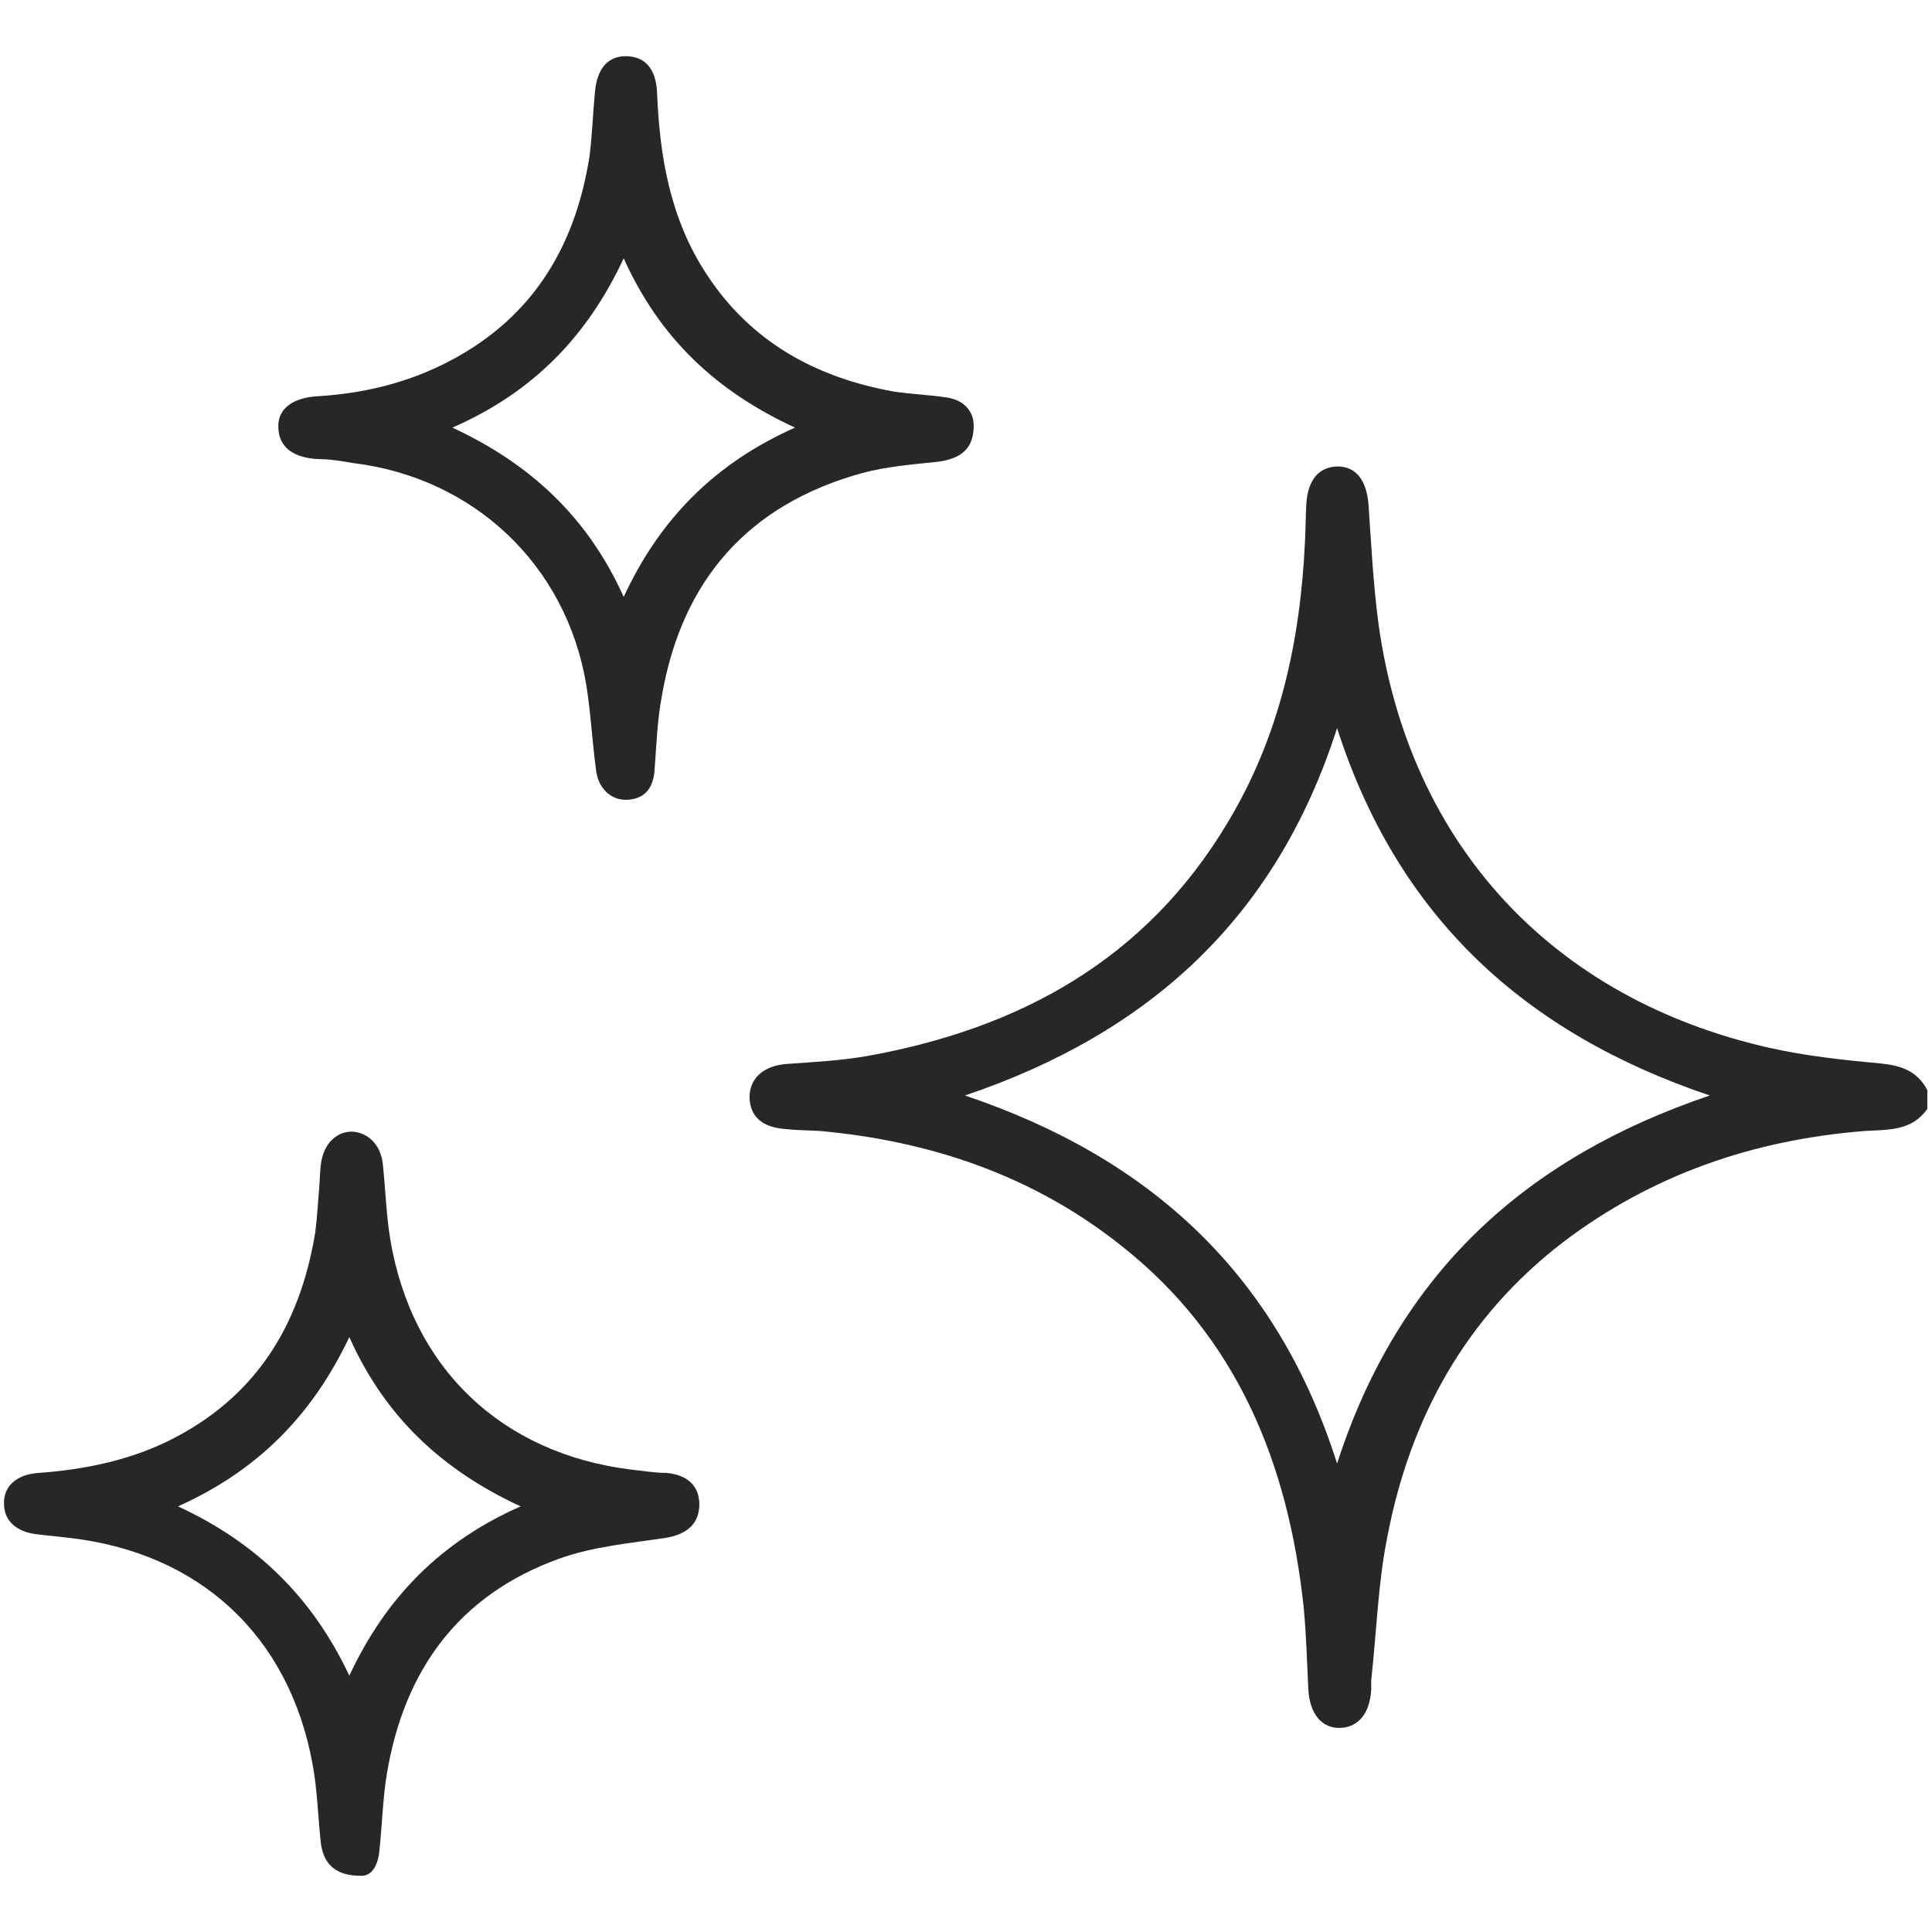
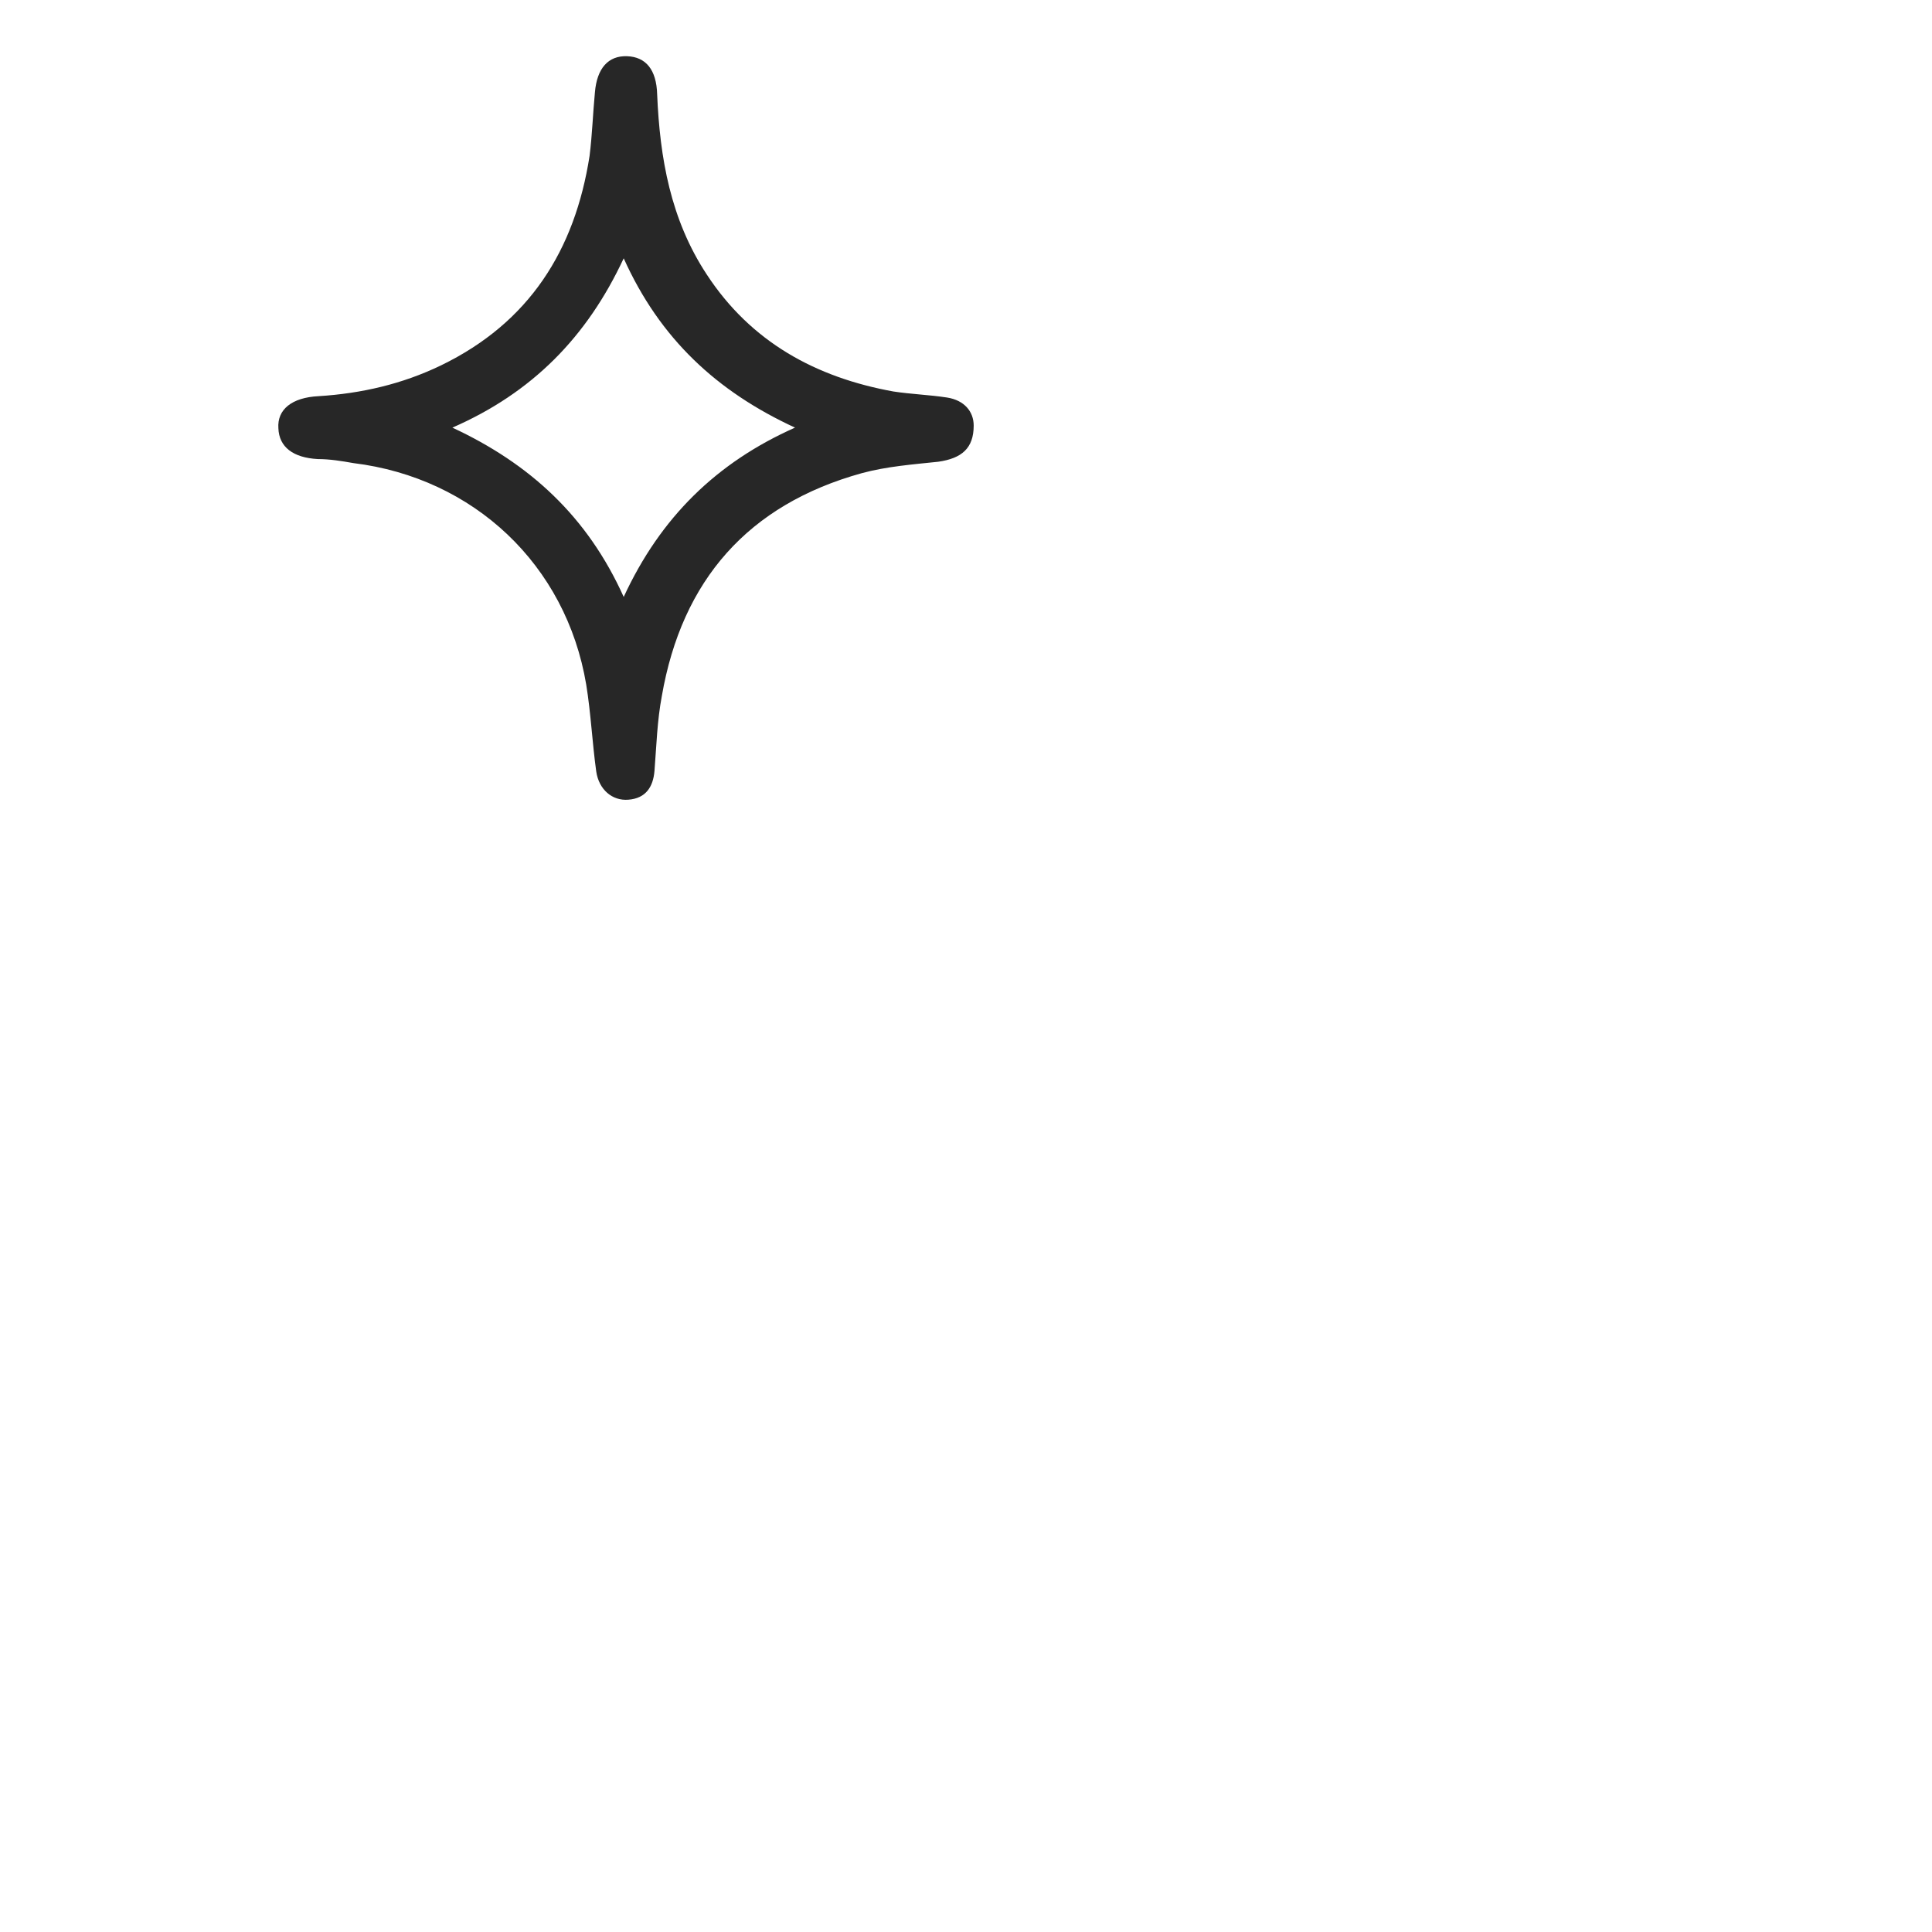
<svg xmlns="http://www.w3.org/2000/svg" id="home_page" viewBox="0 0 28.87 28.87">
  <defs>
    <style>.cls-1{fill:#272727;stroke-width:0px;}</style>
  </defs>
-   <path class="cls-1" d="M28.09,15.89c-.55-.05-1.1-.11-1.64-.23-3.25-.73-5.39-3.04-5.85-6.33-.08-.6-.11-1.2-.15-1.79-.03-.36-.18-.56-.45-.57-.29,0-.46.2-.48.57-.01.19-.01.37-.02.56-.07,1.49-.38,2.91-1.16,4.2-1.22,2.04-3.1,3.07-5.38,3.48-.4.07-.81.09-1.22.12-.34.03-.54.22-.54.5.01.28.18.44.52.47.18.02.36.02.53.03,1.66.15,3.19.67,4.5,1.71,1.74,1.37,2.5,3.26,2.73,5.4.04.41.05.82.07,1.23.02.37.2.59.48.58.27-.01.44-.22.46-.57v-.14c.08-.72.1-1.44.24-2.14.34-1.78,1.17-3.29,2.63-4.41,1.33-1.01,2.85-1.53,4.51-1.66.35-.02.7,0,.93-.33v-.28c-.15-.29-.4-.37-.71-.4ZM19.98,21.87c-.9-2.84-2.8-4.57-5.56-5.5,2.75-.93,4.65-2.65,5.56-5.49.91,2.83,2.81,4.56,5.57,5.49-2.75.93-4.65,2.65-5.57,5.5Z" />
  <path class="cls-1" d="M14.15,5.94c-.26-.04-.54-.05-.8-.09-1.16-.21-2.13-.74-2.79-1.75-.54-.82-.7-1.74-.74-2.69-.01-.37-.17-.56-.45-.57-.28-.01-.45.18-.48.54-.03.31-.04.63-.08.95-.22,1.41-.9,2.49-2.22,3.13-.58.28-1.19.42-1.83.46-.4.02-.62.2-.6.48.01.28.22.44.59.46.18,0,.36.03.53.06,1.8.22,3.18,1.52,3.48,3.31.07.43.09.87.15,1.3.04.27.24.44.48.42.26-.02.37-.19.39-.43.03-.38.04-.75.11-1.12.3-1.73,1.29-2.86,2.99-3.33.37-.1.76-.13,1.14-.17.35-.05.53-.2.53-.54,0-.21-.14-.38-.4-.42ZM9.32,8.92c-.54-1.2-1.4-1.99-2.56-2.53,1.19-.52,2.01-1.35,2.56-2.53.54,1.2,1.39,1.99,2.56,2.53-1.17.52-2.01,1.34-2.56,2.53Z" />
-   <path class="cls-1" d="M9.96,22.01c-.17,0-.35-.03-.53-.05-1.94-.24-3.28-1.52-3.6-3.45-.06-.37-.07-.75-.11-1.12-.03-.28-.22-.47-.46-.48-.23,0-.41.17-.46.45-.02.13-.02.26-.03.39-.02.22-.03.45-.06.67-.23,1.4-.9,2.48-2.21,3.12-.6.29-1.25.42-1.92.47-.33.02-.53.2-.52.46,0,.26.19.43.52.46.15.02.3.03.45.05,1.95.22,3.29,1.46,3.64,3.38.07.37.08.76.12,1.14.03.35.22.54.63.53.14-.01.23-.16.25-.38.04-.38.05-.77.11-1.14.26-1.56,1.08-2.68,2.58-3.22.5-.18,1.06-.23,1.59-.31.31-.05.5-.21.5-.5,0-.27-.17-.44-.49-.47ZM5.22,25.04c-.55-1.17-1.39-1.99-2.56-2.53,1.18-.53,2-1.35,2.56-2.53.53,1.19,1.39,1.99,2.56,2.53-1.18.52-2.01,1.35-2.56,2.53Z" />
</svg>